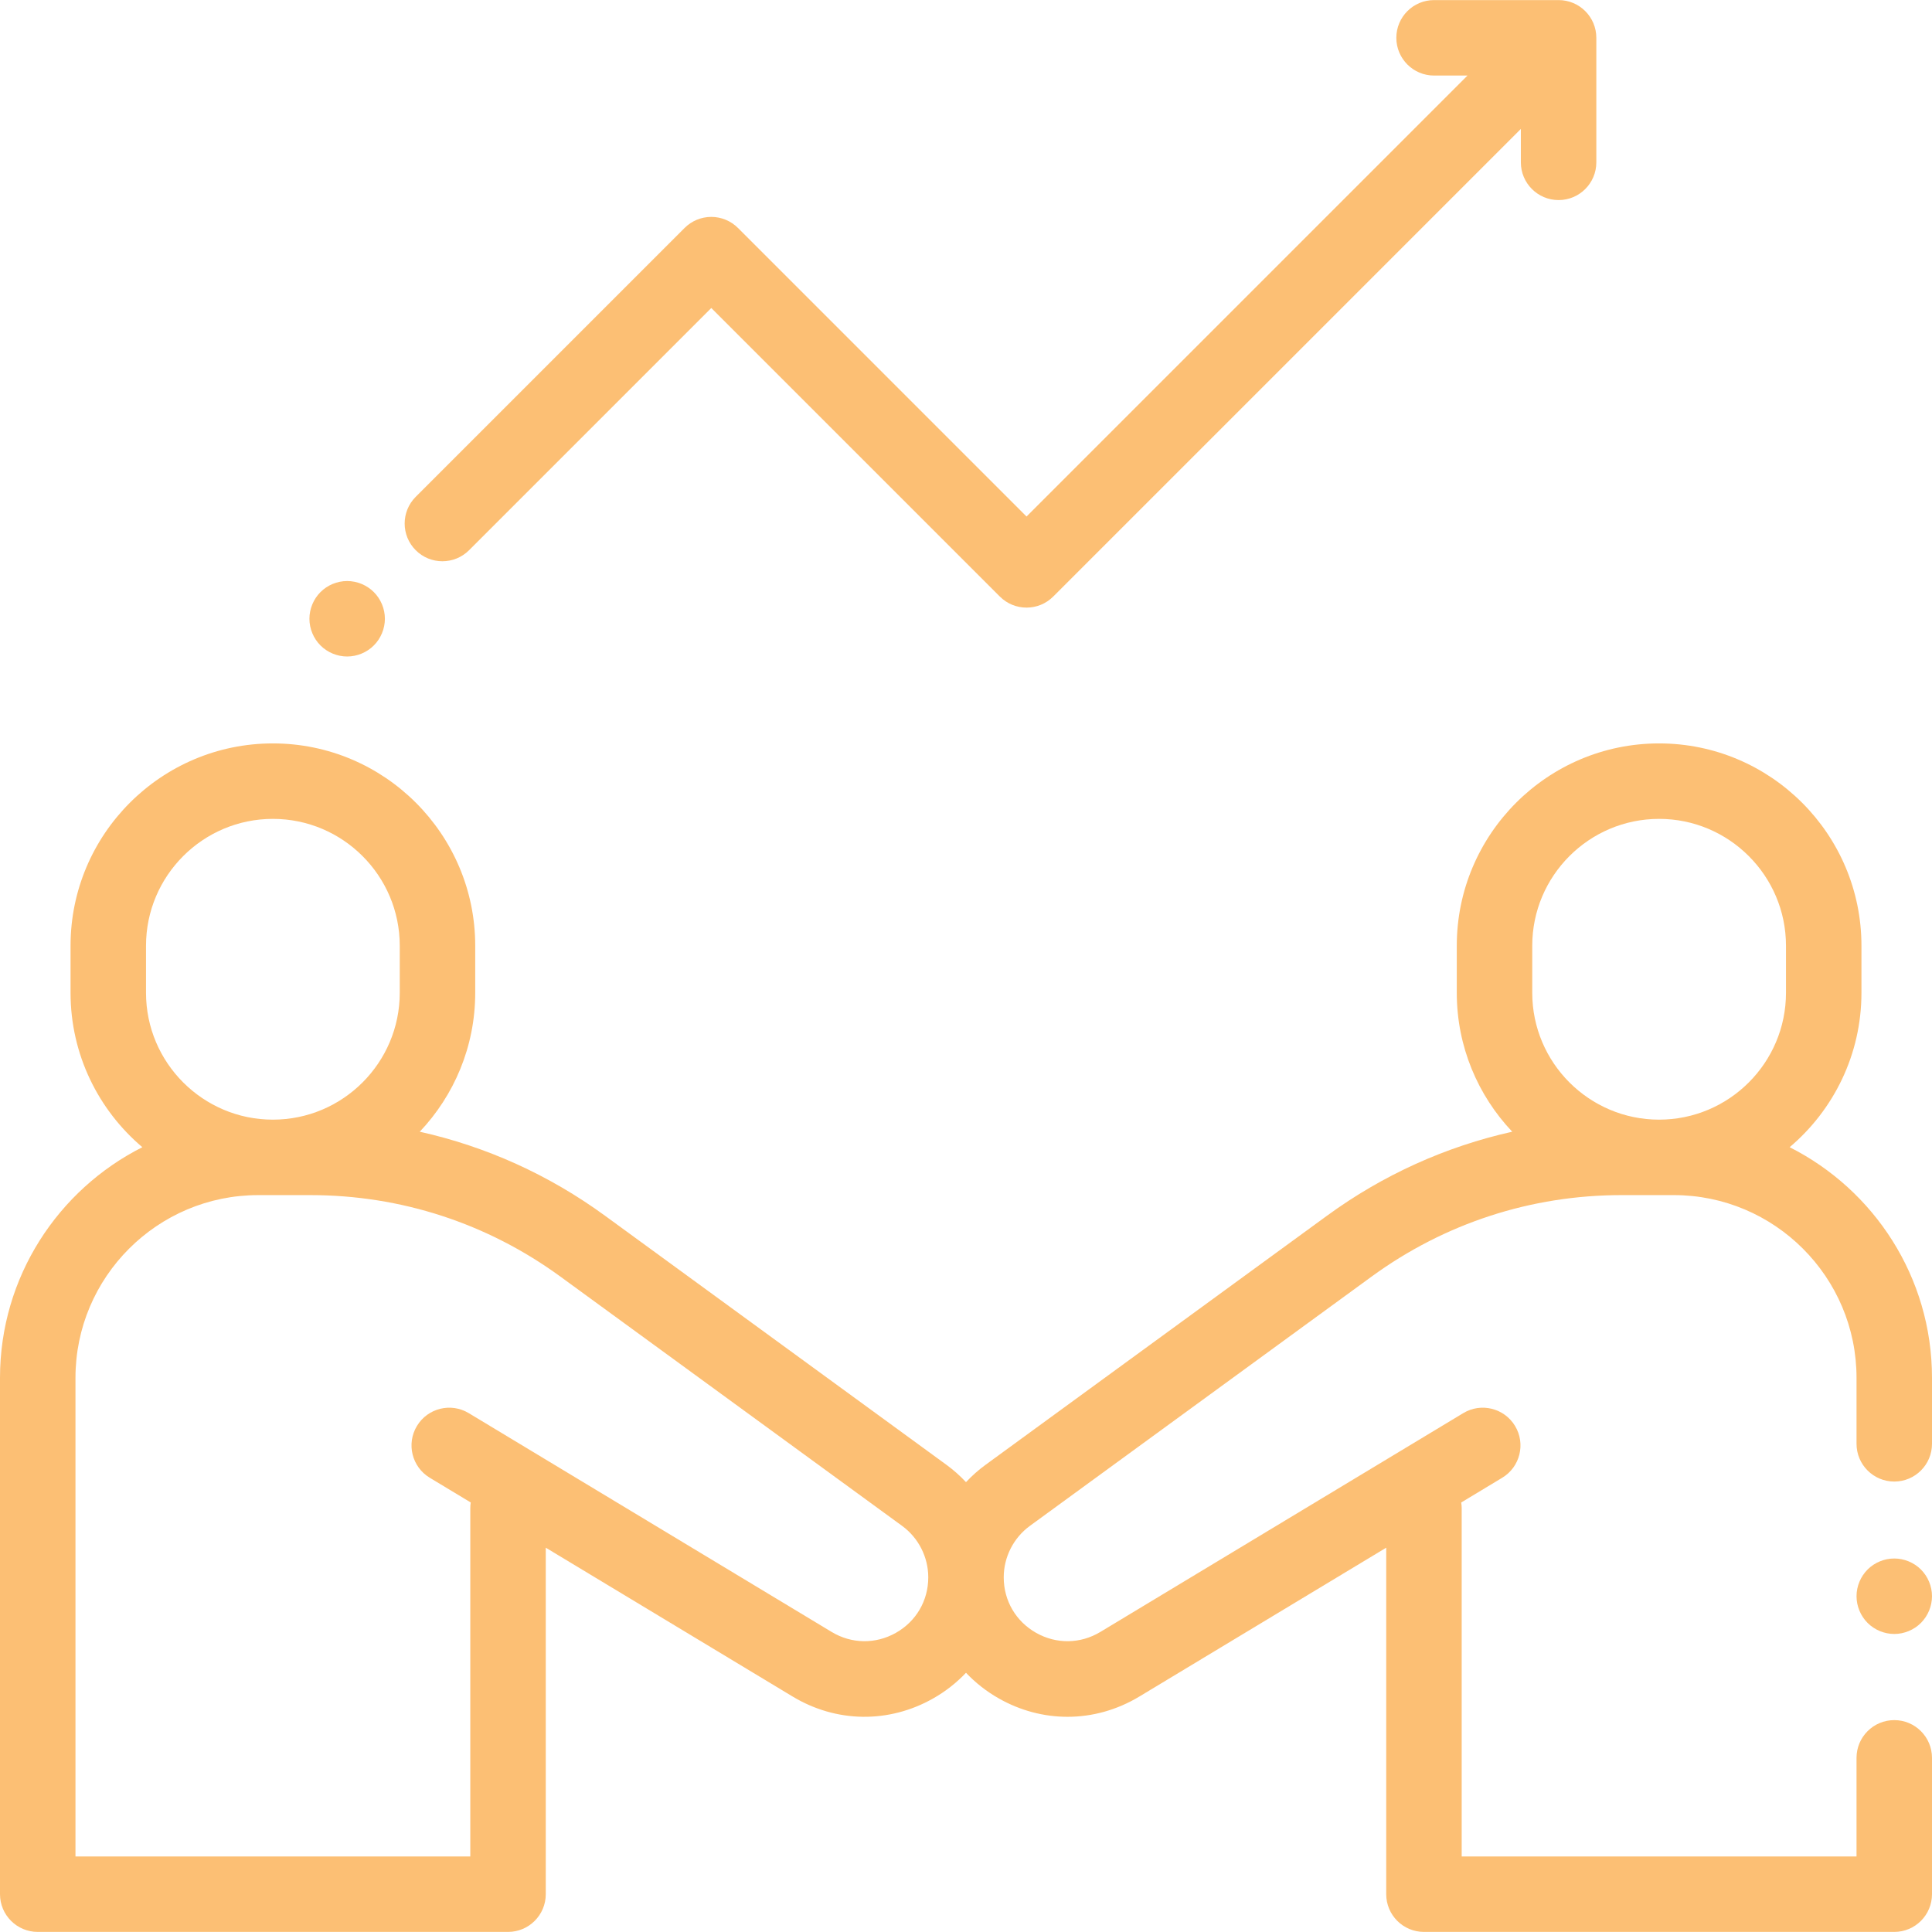
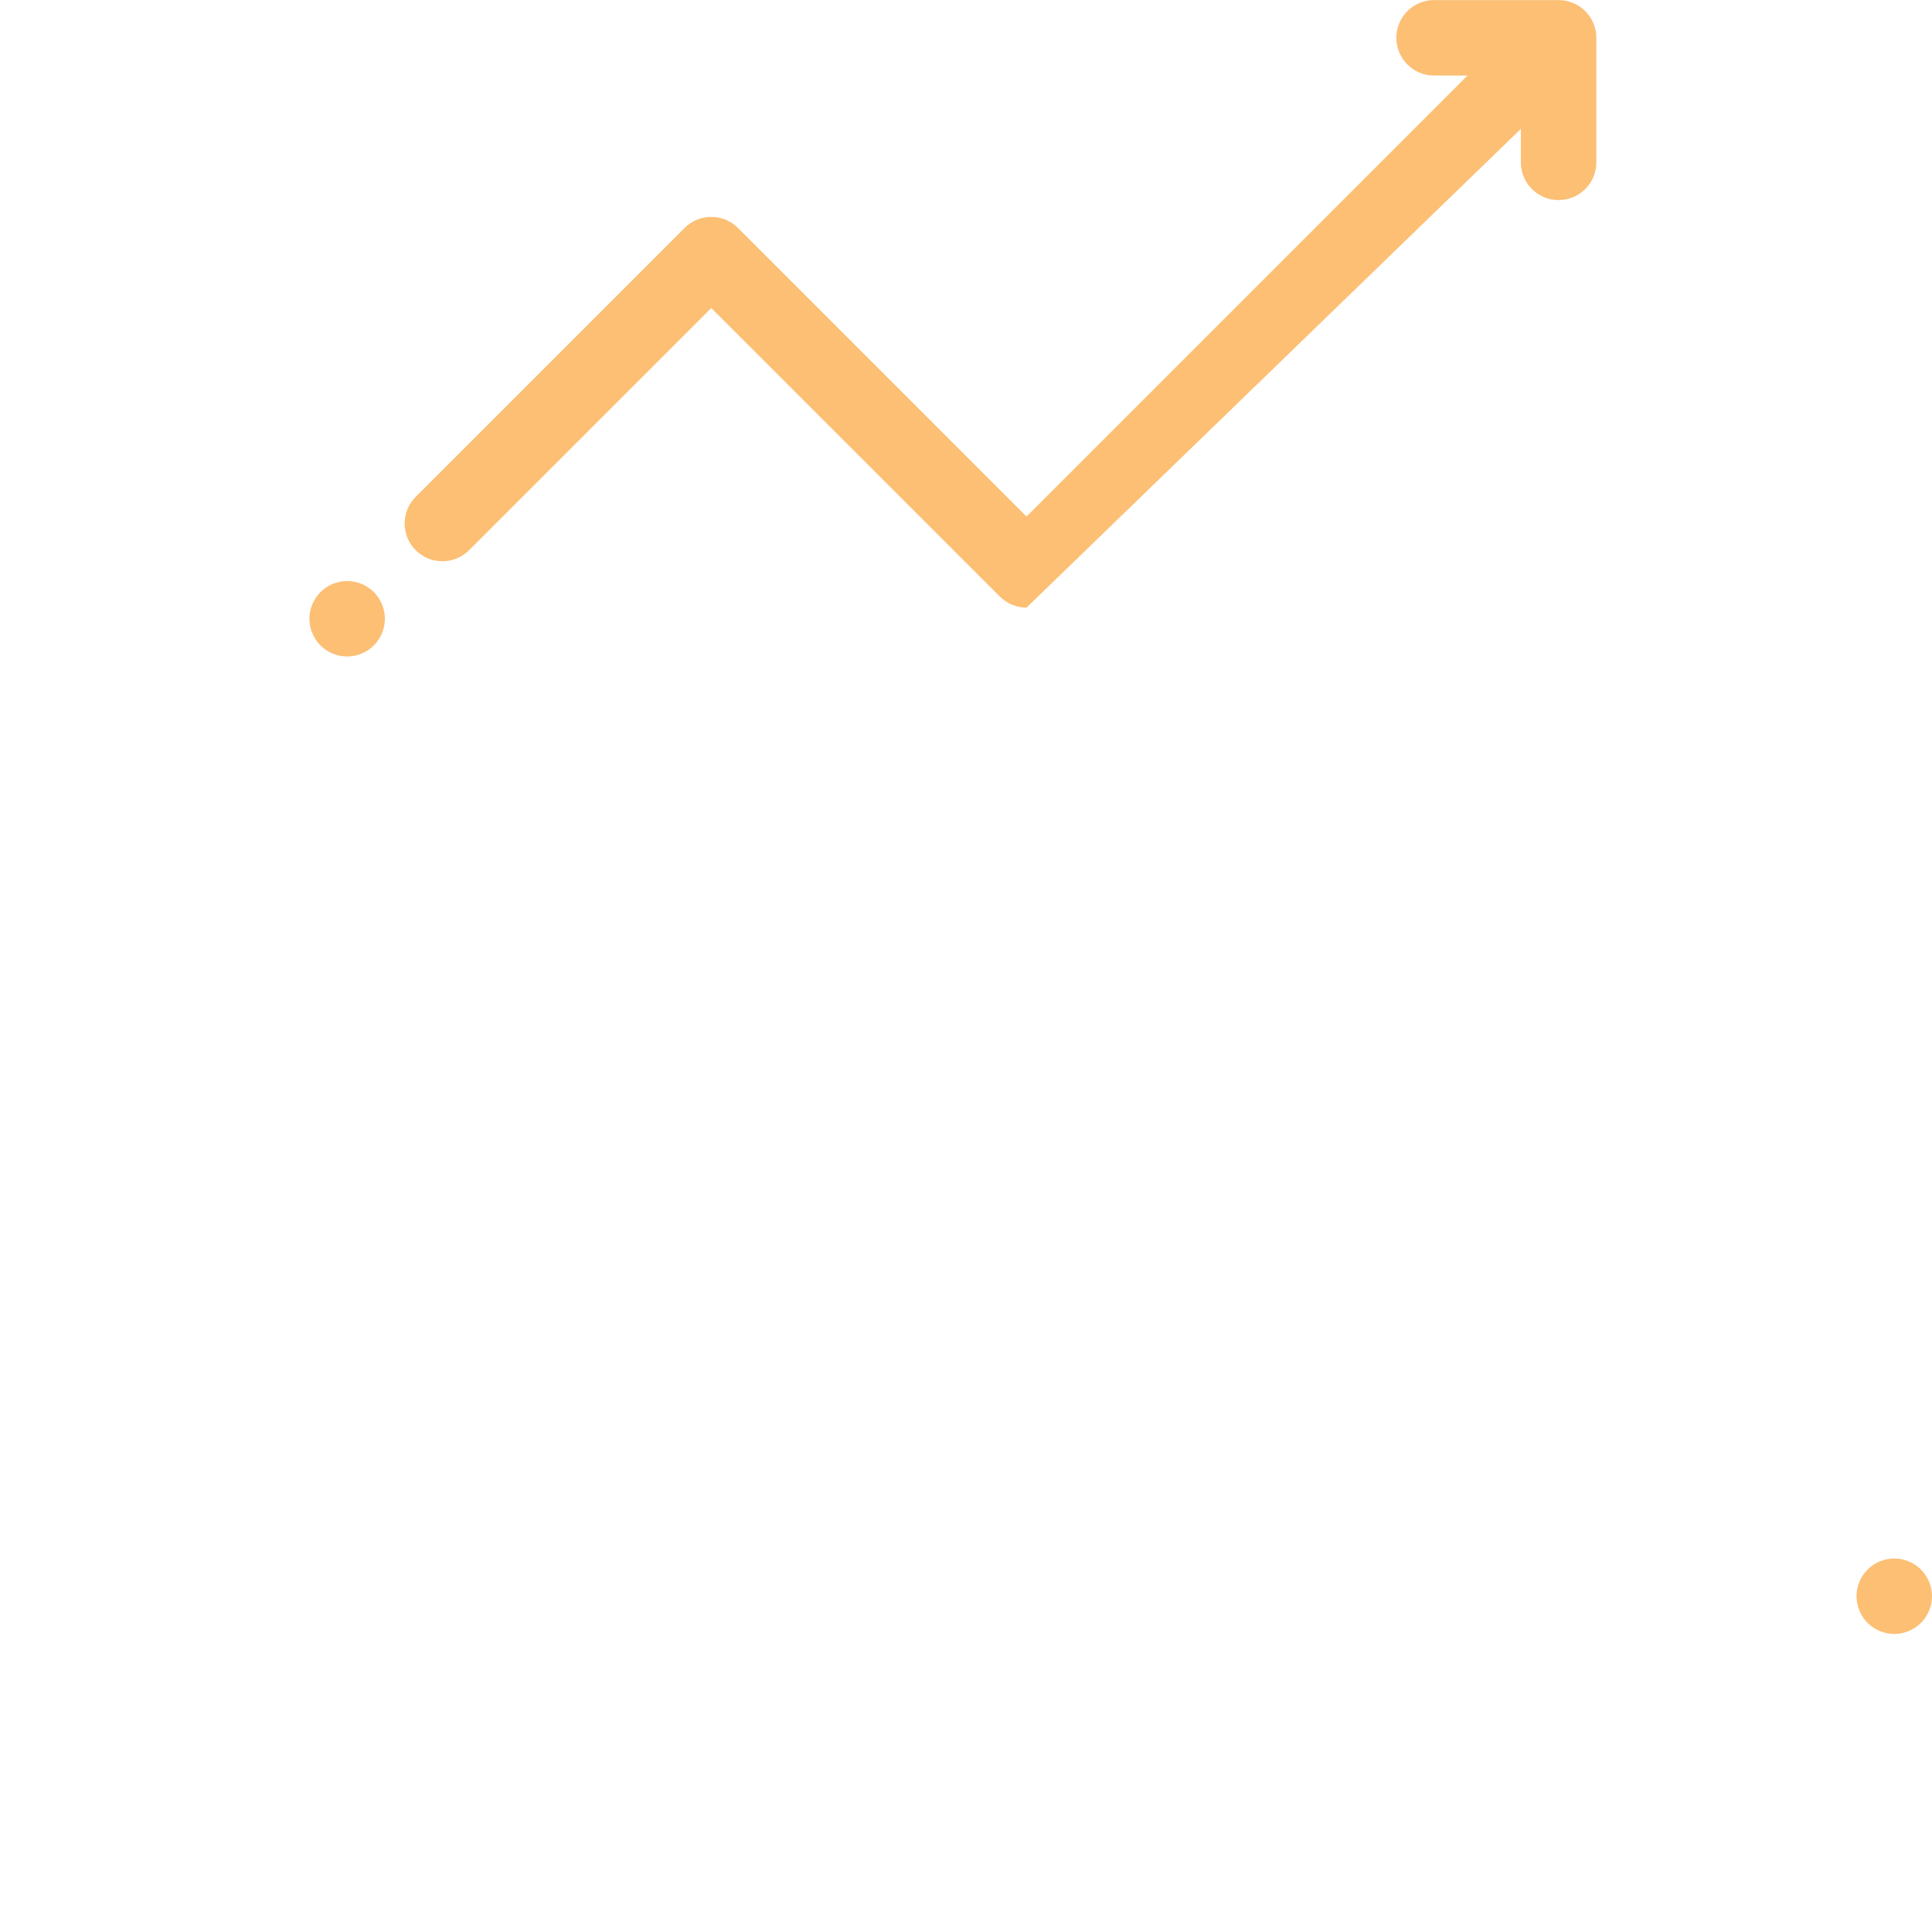
<svg xmlns="http://www.w3.org/2000/svg" version="1.1" id="Capa_1" x="0px" y="0px" viewBox="0 0 512.001 512.001" style="enable-background:new 0 0 512.001 512.001;" xml:space="preserve" width="512px" height="512px">
  <g>
    <g>
-       <path d="M502.001,392.626c5.522,0,10-4.478,10-10v-17.487c-0.001-26.691-15.375-49.846-37.724-61.118    c11.627-9.844,19.028-24.532,19.028-40.924v-12.464c0-29.567-24.055-53.622-53.622-53.622s-53.622,24.055-53.622,53.622v12.464    c0,14.249,5.597,27.207,14.694,36.82c-17.581,3.922-34.205,11.406-49.055,22.239l-90.552,66.06    c-1.872,1.366-3.588,2.901-5.148,4.568c-1.56-1.667-3.277-3.202-5.148-4.568l-90.552-66.06    c-14.85-10.833-31.474-18.317-49.055-22.239c9.097-9.613,14.695-22.571,14.695-36.82v-12.464    c0-29.567-24.055-53.622-53.622-53.622s-53.622,24.055-53.622,53.622v12.464c0,16.392,7.401,31.08,19.028,40.924    C15.374,315.293,0,338.448,0,365.14v136.839c0,5.522,4.478,10,10,10h124.635c5.522,0,10-4.478,10-10v-91.823l65.429,39.45    c11.547,6.962,25.448,7.159,37.188,0.53c3.316-1.873,6.238-4.187,8.748-6.829c2.51,2.643,5.432,4.957,8.748,6.829    c5.713,3.227,11.938,4.836,18.153,4.836c6.558,0,13.107-1.792,19.034-5.366l65.43-39.45v91.823c0,5.522,4.478,10,10,10H502    c5.522,0,10-4.478,10-10v-36.13c0-5.522-4.478-10-10-10c-5.522,0-10,4.478-10,10v26.13H387.365v-92.285    c0-0.518-0.052-1.023-0.127-1.52l10.87-6.554c4.73-2.852,6.252-8.997,3.4-13.727c-2.853-4.73-9.001-6.255-13.727-3.4    l-96.173,57.986c-5.287,3.188-11.652,3.278-17.025,0.242c-5.374-3.035-8.583-8.532-8.583-14.705    c0-5.375,2.593-10.476,6.936-13.644l90.552-66.06c19.365-14.128,42.271-21.595,66.243-21.595h13.847    c26.7,0,48.423,21.722,48.423,48.422v17.487C492.001,388.148,496.479,392.626,502.001,392.626z M38.695,250.633    c0-18.539,15.083-33.622,33.622-33.622s33.622,15.083,33.622,33.622v12.464c0,18.539-15.083,33.622-33.622,33.622    s-33.622-15.083-33.622-33.622V250.633z M237.417,432.721c-5.376,3.035-11.74,2.944-17.026-0.242l-96.172-57.986    c-4.729-2.854-10.876-1.329-13.727,3.4c-2.852,4.729-1.33,10.875,3.4,13.727l10.858,6.547c-0.076,0.498-0.116,1.008-0.116,1.527    v92.285H20V365.14c0-26.7,21.723-48.422,48.423-48.422H82.27c23.972,0,46.878,7.467,66.243,21.595l90.552,66.06    c4.343,3.168,6.936,8.269,6.936,13.644C246,424.189,242.791,429.686,237.417,432.721z M473.305,263.097    c0,18.539-15.083,33.622-33.622,33.622s-33.622-15.083-33.622-33.622v-12.464c0-18.539,15.083-33.622,33.622-33.622    s33.622,15.083,33.622,33.622V263.097z" fill="#fcbf74" />
-     </g>
+       </g>
  </g>
  <g>
    <g>
      <path d="M509.069,415.94c-1.859-1.859-4.439-2.92-7.069-2.92s-5.21,1.061-7.07,2.92c-1.86,1.87-2.93,4.44-2.93,7.07    c0,2.64,1.069,5.21,2.93,7.08c1.86,1.86,4.44,2.93,7.07,2.93s5.21-1.069,7.069-2.93c1.86-1.87,2.931-4.44,2.931-7.08    C512,420.38,510.93,417.8,509.069,415.94z" fill="#fcbf74" />
    </g>
  </g>
  <g>
    <g>
-       <path d="M413.044,0.022h-33c-5.522,0-10,4.477-10,10s4.478,10,10,10h8.857l-116.86,116.861L195.568,60.41    c-1.876-1.875-4.419-2.929-7.071-2.929c-2.652,0-5.195,1.054-7.071,2.929l-71.258,71.258c-3.905,3.906-3.905,10.237,0,14.143    c3.906,3.906,10.236,3.905,14.143,0l64.187-64.188l76.473,76.473c1.953,1.953,4.512,2.929,7.071,2.929s5.118-0.976,7.071-2.929    L403.044,34.165v8.857c0,5.523,4.478,10,10,10c5.522,0,10-4.477,10-10v-33C423.044,4.499,418.566,0.022,413.044,0.022z" fill="#fcbf74" />
+       <path d="M413.044,0.022h-33c-5.522,0-10,4.477-10,10s4.478,10,10,10h8.857l-116.86,116.861L195.568,60.41    c-1.876-1.875-4.419-2.929-7.071-2.929c-2.652,0-5.195,1.054-7.071,2.929l-71.258,71.258c-3.905,3.906-3.905,10.237,0,14.143    c3.906,3.906,10.236,3.905,14.143,0l64.187-64.188l76.473,76.473c1.953,1.953,4.512,2.929,7.071,2.929L403.044,34.165v8.857c0,5.523,4.478,10,10,10c5.522,0,10-4.477,10-10v-33C423.044,4.499,418.566,0.022,413.044,0.022z" fill="#fcbf74" />
    </g>
  </g>
  <g>
    <g>
      <path d="M99.069,156.911c-1.859-1.86-4.439-2.93-7.069-2.93s-5.21,1.07-7.07,2.93s-2.93,4.44-2.93,7.07s1.069,5.21,2.93,7.07    c1.861,1.86,4.44,2.93,7.07,2.93s5.21-1.07,7.069-2.93c1.86-1.86,2.931-4.44,2.931-7.07    C102,161.341,100.93,158.771,99.069,156.911z" fill="#fcbf74" />
    </g>
  </g>
  <g>
</g>
  <g>
</g>
  <g>
</g>
  <g>
</g>
  <g>
</g>
  <g>
</g>
  <g>
</g>
  <g>
</g>
  <g>
</g>
  <g>
</g>
  <g>
</g>
  <g>
</g>
  <g>
</g>
  <g>
</g>
  <g>
</g>
</svg>